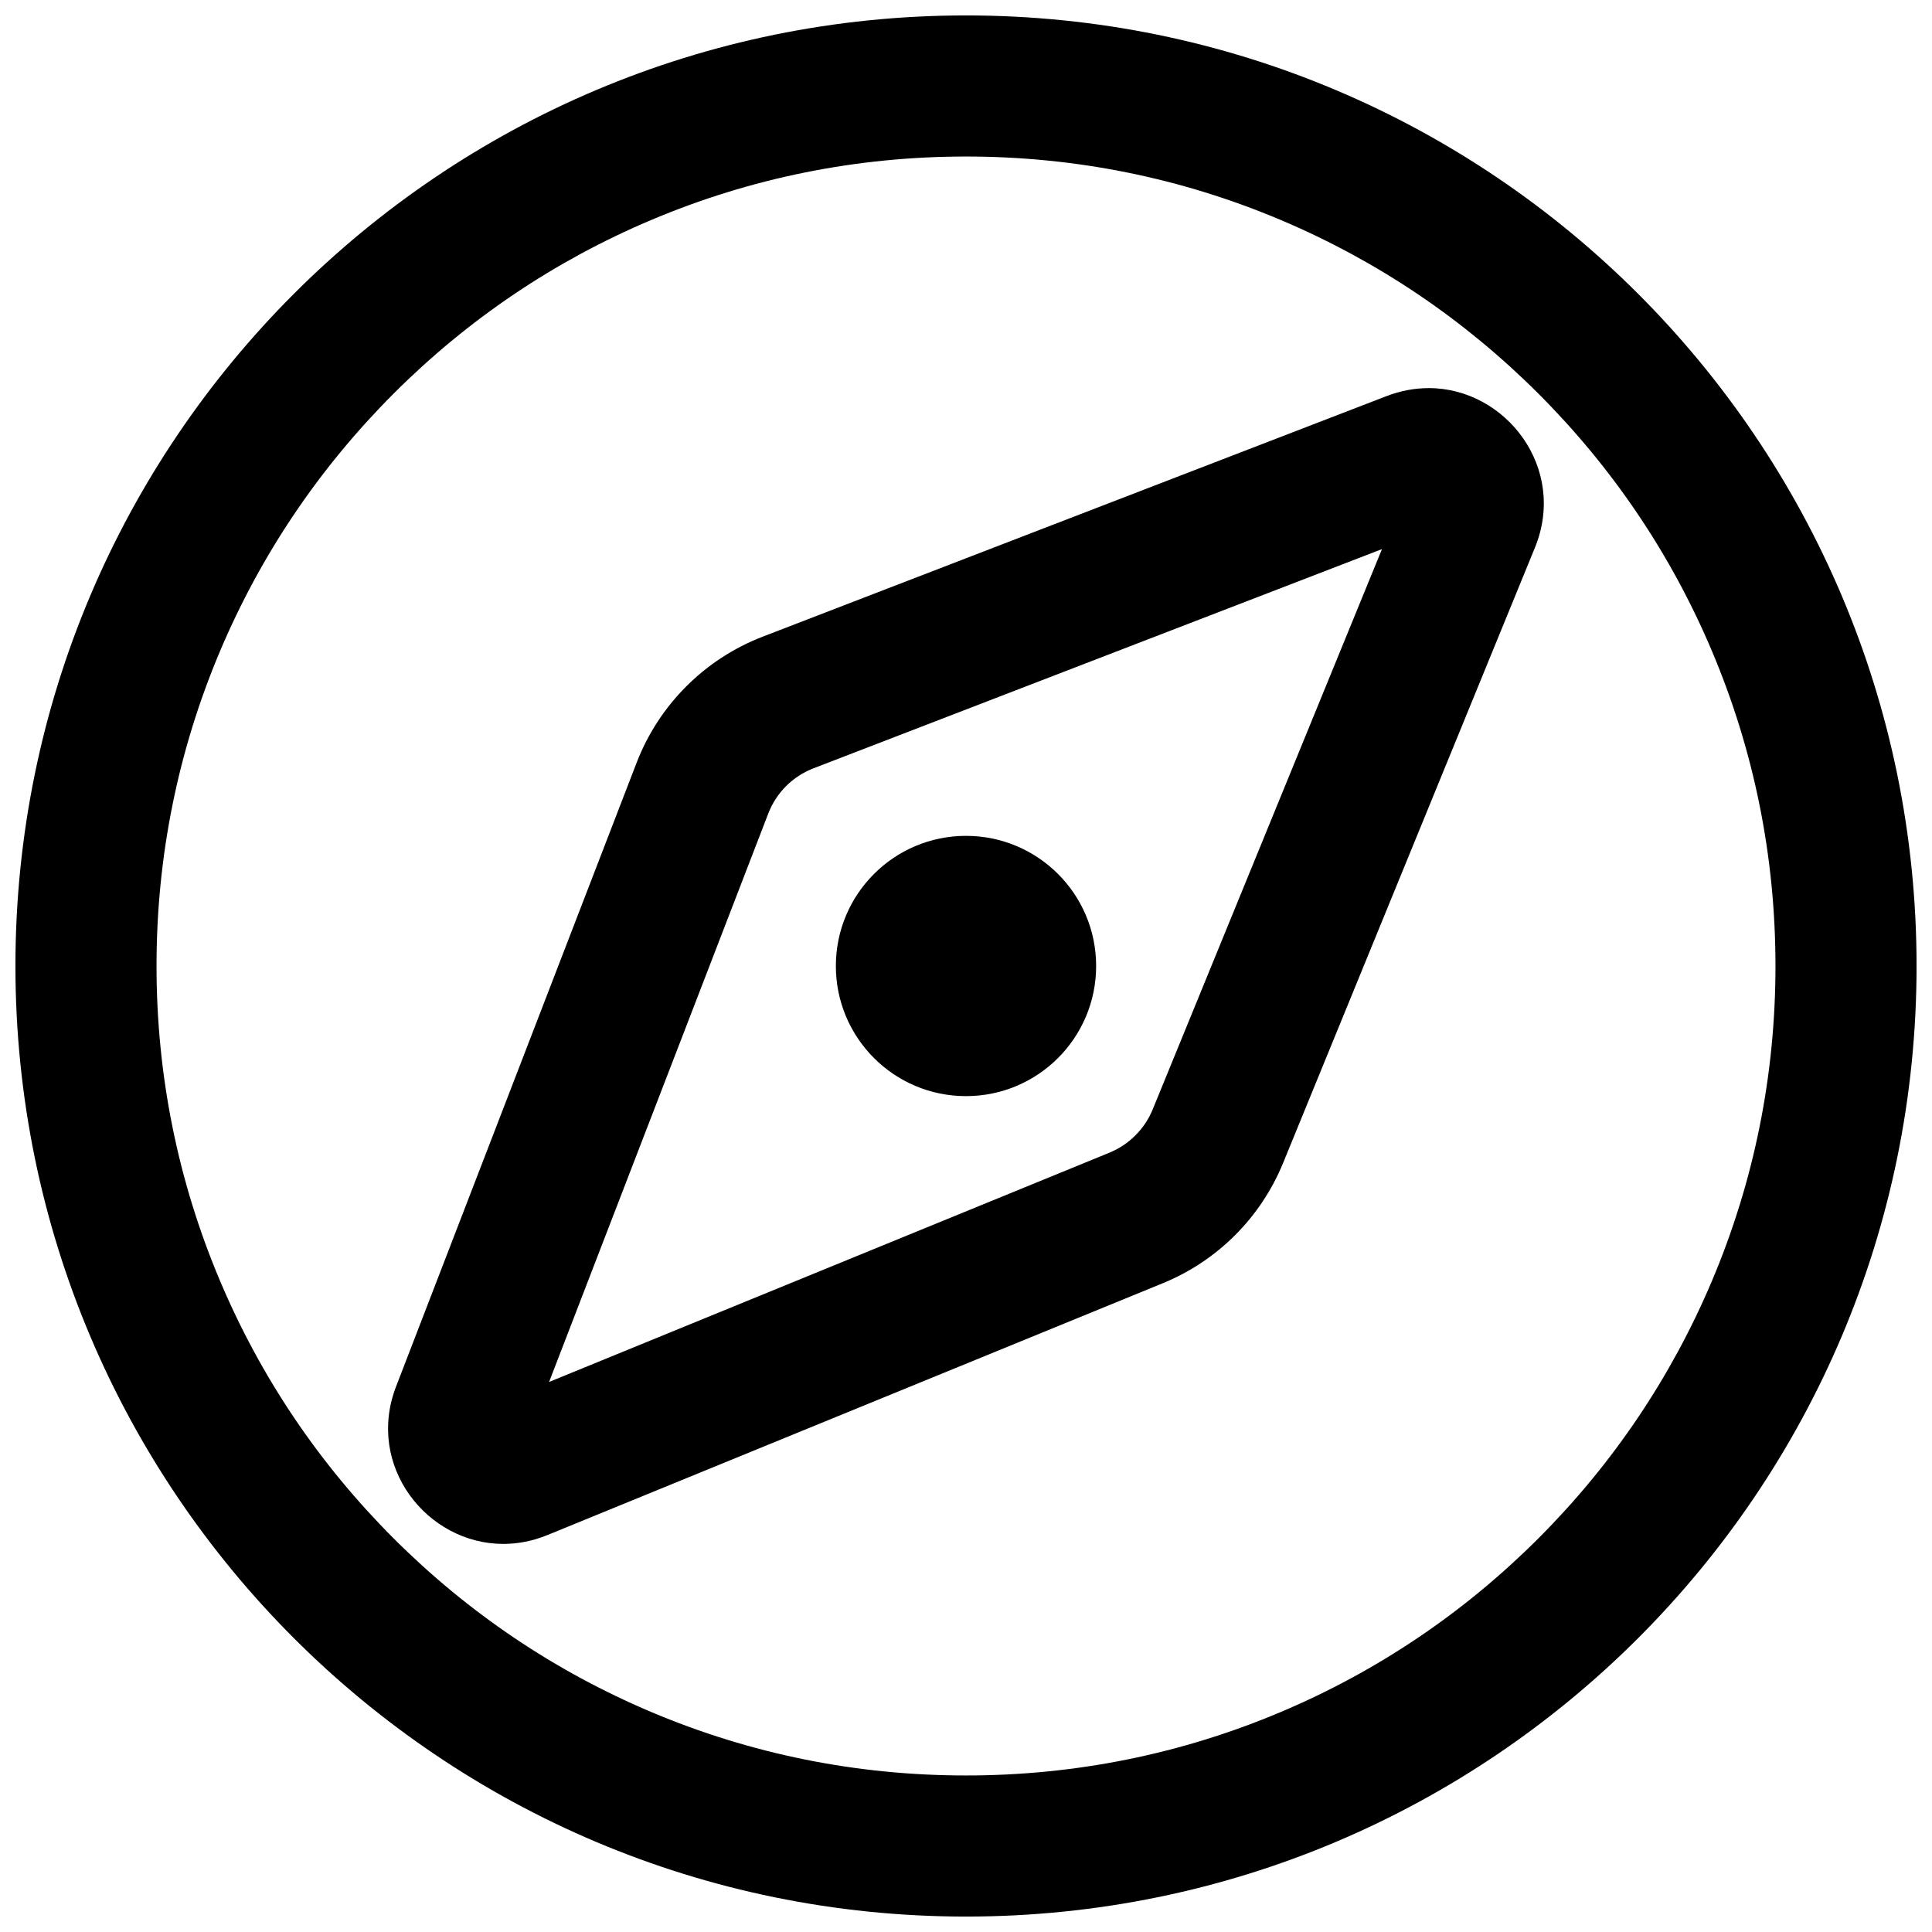
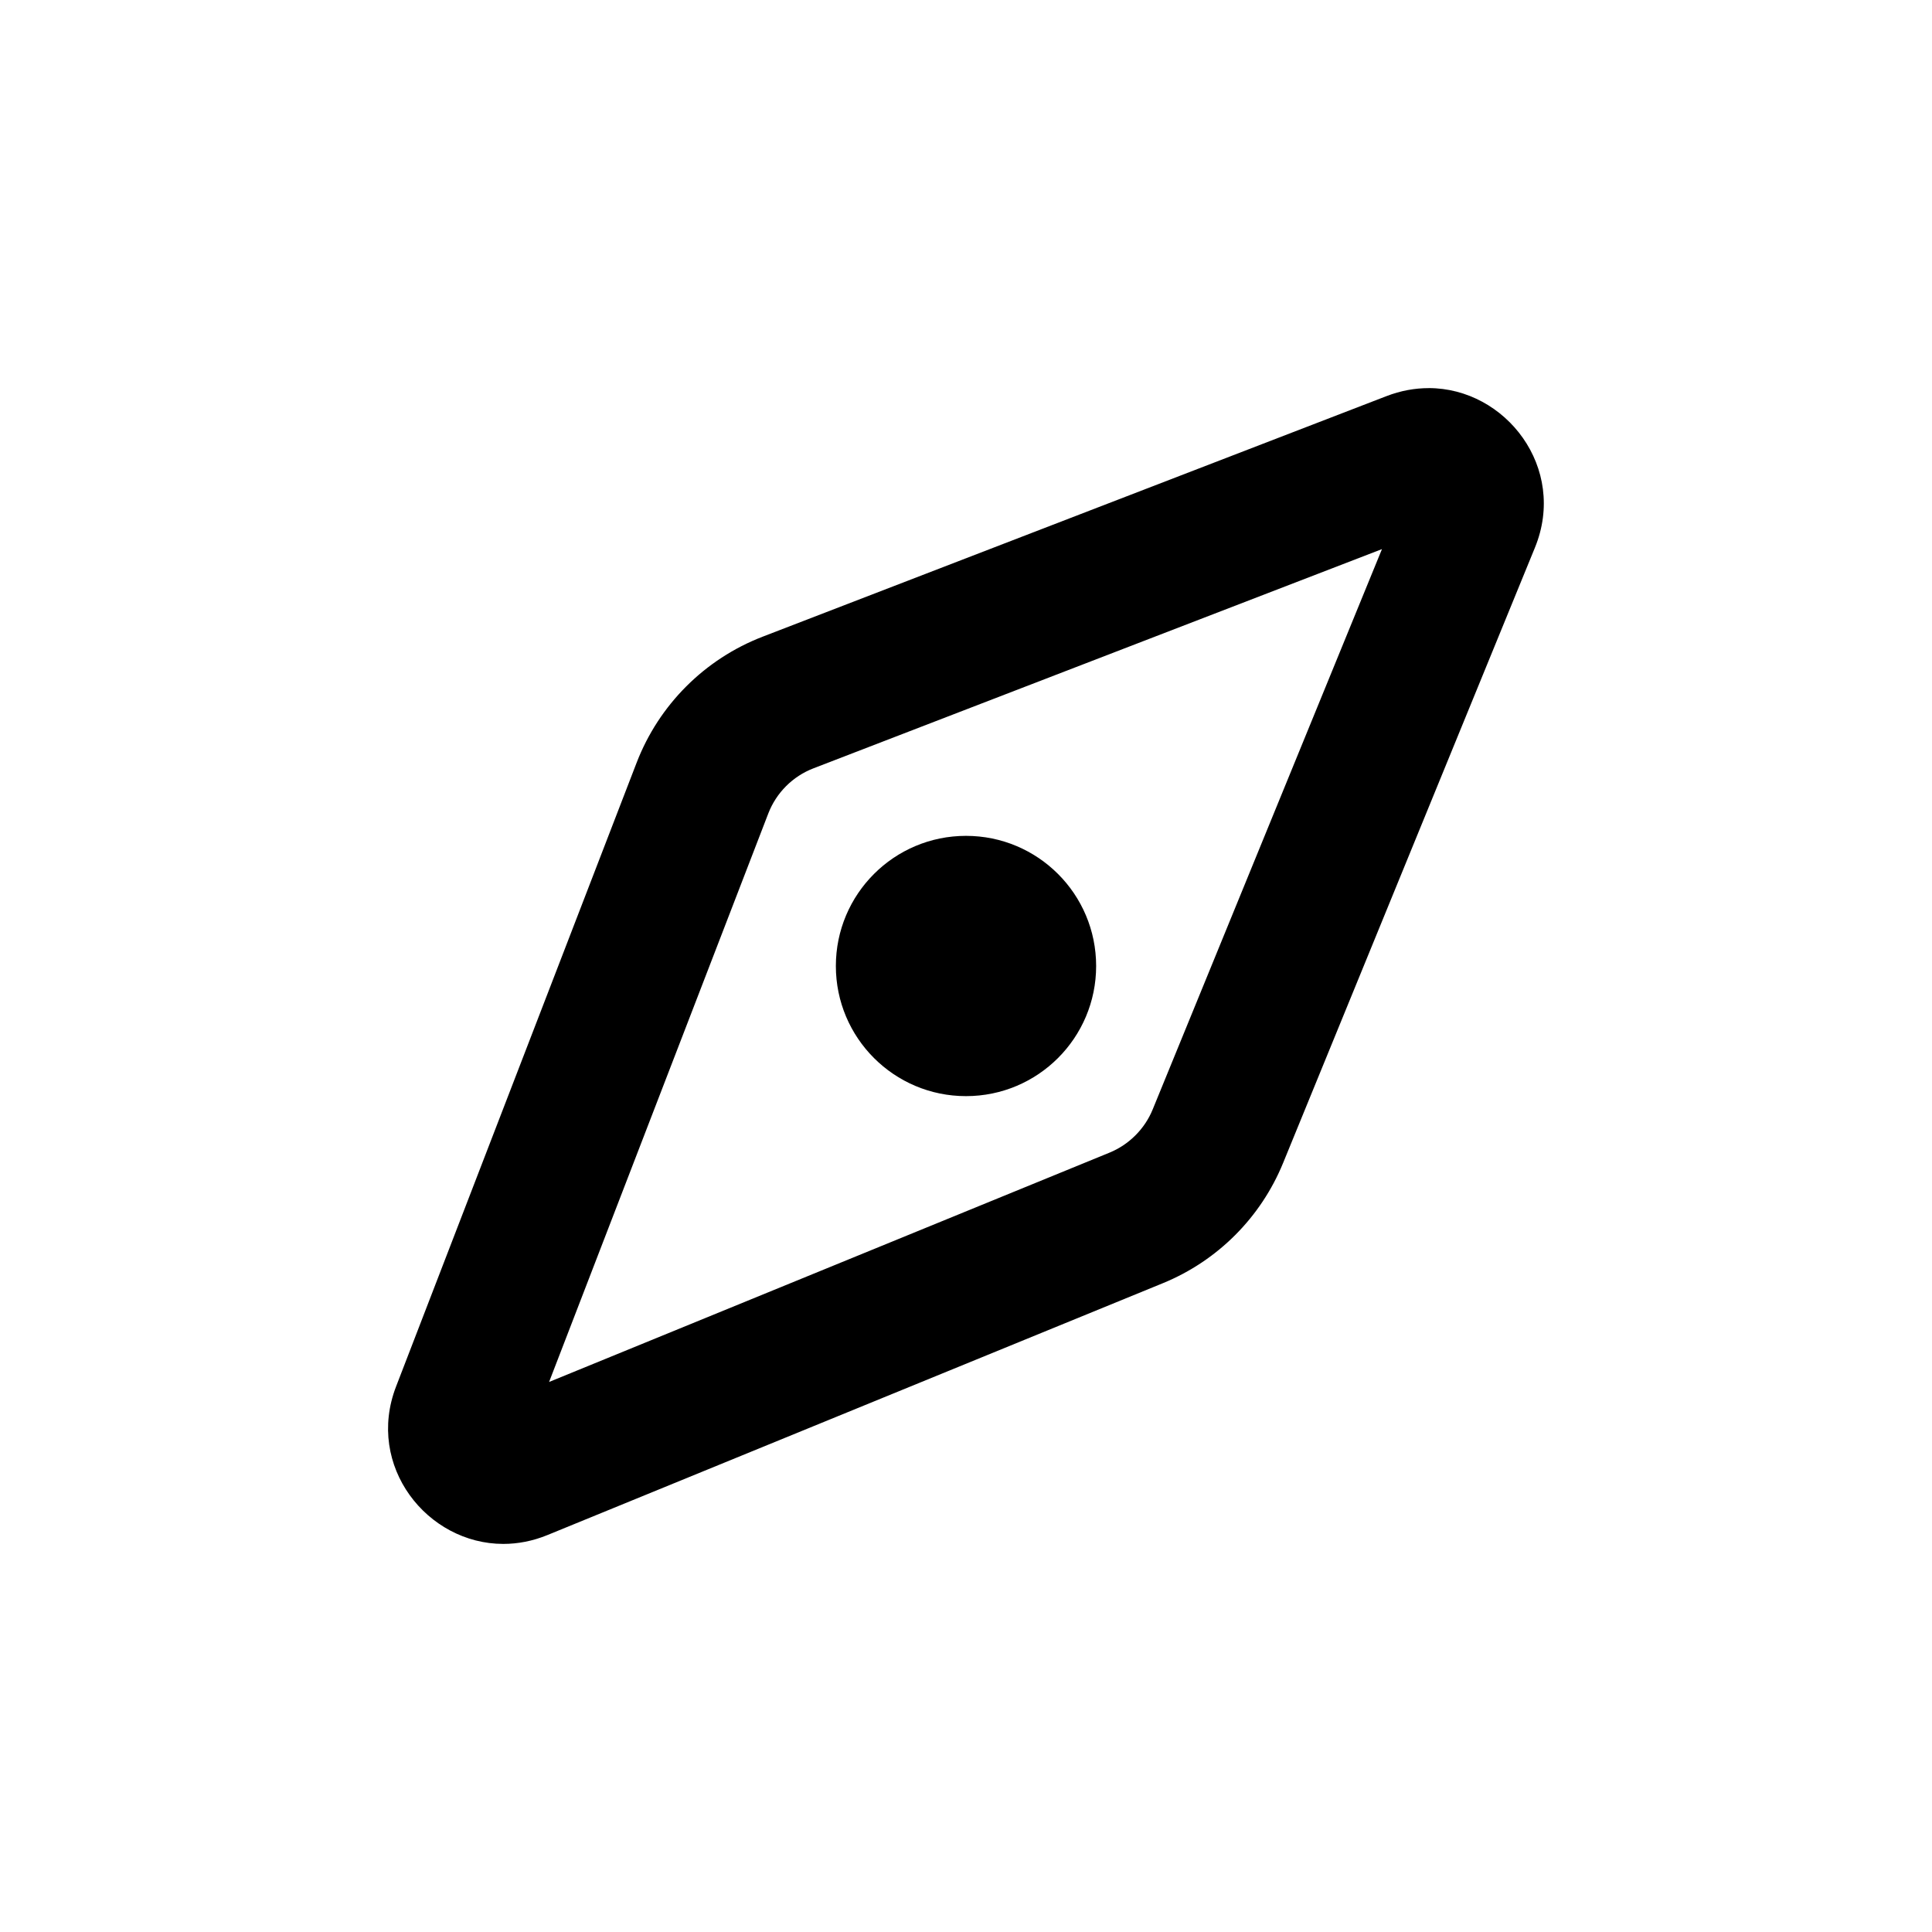
<svg xmlns="http://www.w3.org/2000/svg" width="800px" height="800px" version="1.1" viewBox="144 144 512 512">
  <defs>
    <clipPath id="a">
-       <path d="m148.09 148.09h503.81v503.81h-503.81z" />
-     </clipPath>
+       </clipPath>
  </defs>
  <g clip-path="url(#a)">
-     <path d="m400 185.48c28.98 0 57.062 5.668 83.484 16.848 25.535 10.805 48.48 26.273 68.203 45.984 19.711 19.711 35.188 42.656 45.984 68.203 11.18 26.422 16.848 54.516 16.848 83.484s-5.668 57.062-16.848 83.484c-10.805 25.535-26.273 48.48-45.984 68.203-19.711 19.711-42.656 35.188-68.203 45.984-26.422 11.18-54.516 16.848-83.484 16.848s-57.062-5.668-83.484-16.848c-25.535-10.805-48.48-26.273-68.203-45.984-19.711-19.711-35.188-42.656-45.984-68.203-11.18-26.422-16.848-54.516-16.848-83.484s5.668-57.062 16.848-83.484c10.805-25.535 26.273-48.48 45.984-68.203 19.711-19.711 42.656-35.188 68.203-45.984 26.422-11.18 54.516-16.848 83.484-16.848m0-37.391c-139.12 0-251.91 112.78-251.91 251.91s112.79 251.91 251.91 251.91c139.12 0 251.91-112.79 251.91-251.91-0.004-139.12-112.78-251.91-251.91-251.91z" />
-   </g>
+     </g>
  <path d="m524.9 283.86m-14.66 5.648-60.773 148.52c-2.106 5.156-6.277 9.32-11.434 11.434l-148.52 60.773 58.086-150.64c2.117-5.5 6.484-9.871 11.984-11.984l150.64-58.086m12.387-42.668c-3.641 0-7.398 0.668-11.188 2.125l-165.3 63.742c-15.359 5.922-27.504 18.066-33.418 33.418l-63.742 165.3c-8.117 21.066 8.234 41.711 28.418 41.711 3.828 0 7.785-0.738 11.738-2.363l163.05-66.727c14.477-5.922 25.957-17.406 31.871-31.871l66.727-163.05c8.641-21.098-7.703-42.293-28.164-42.293z" />
-   <path d="m400 365.51c-19.051 0-34.488 15.438-34.488 34.488 0 19.051 15.438 34.488 34.488 34.488s34.488-15.438 34.488-34.488c0-19.051-15.438-34.488-34.488-34.488z" />
+   <path d="m400 365.51c-19.051 0-34.488 15.438-34.488 34.488 0 19.051 15.438 34.488 34.488 34.488s34.488-15.438 34.488-34.488c0-19.051-15.438-34.488-34.488-34.488" />
</svg>